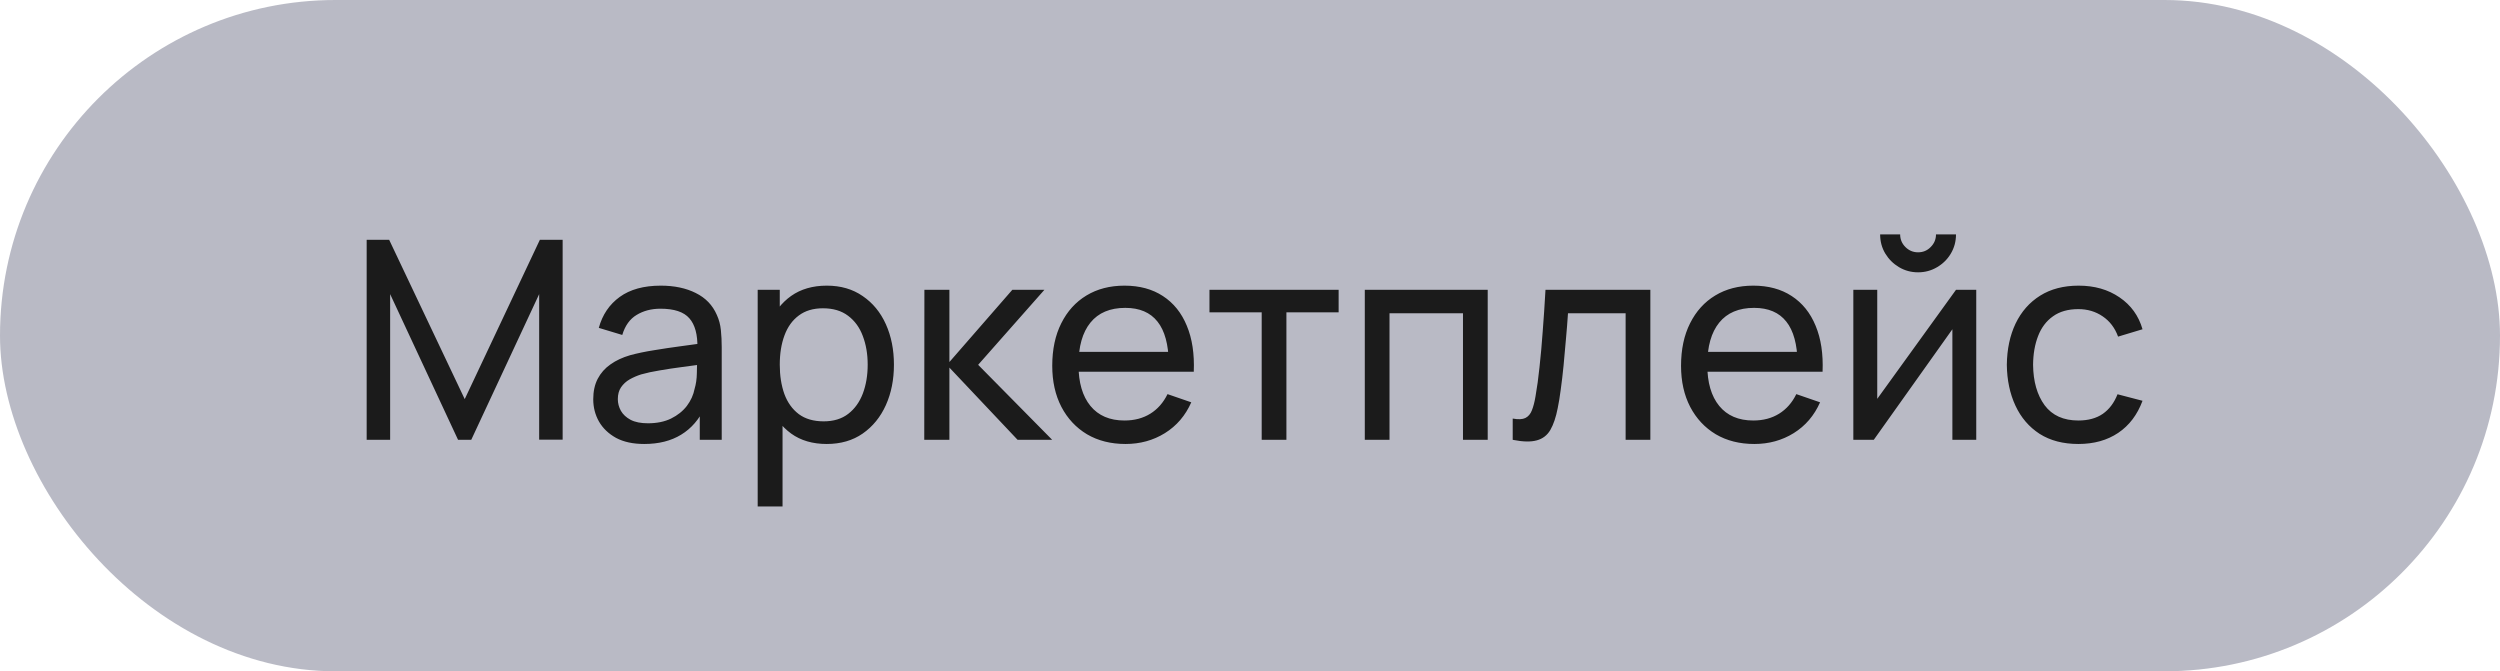
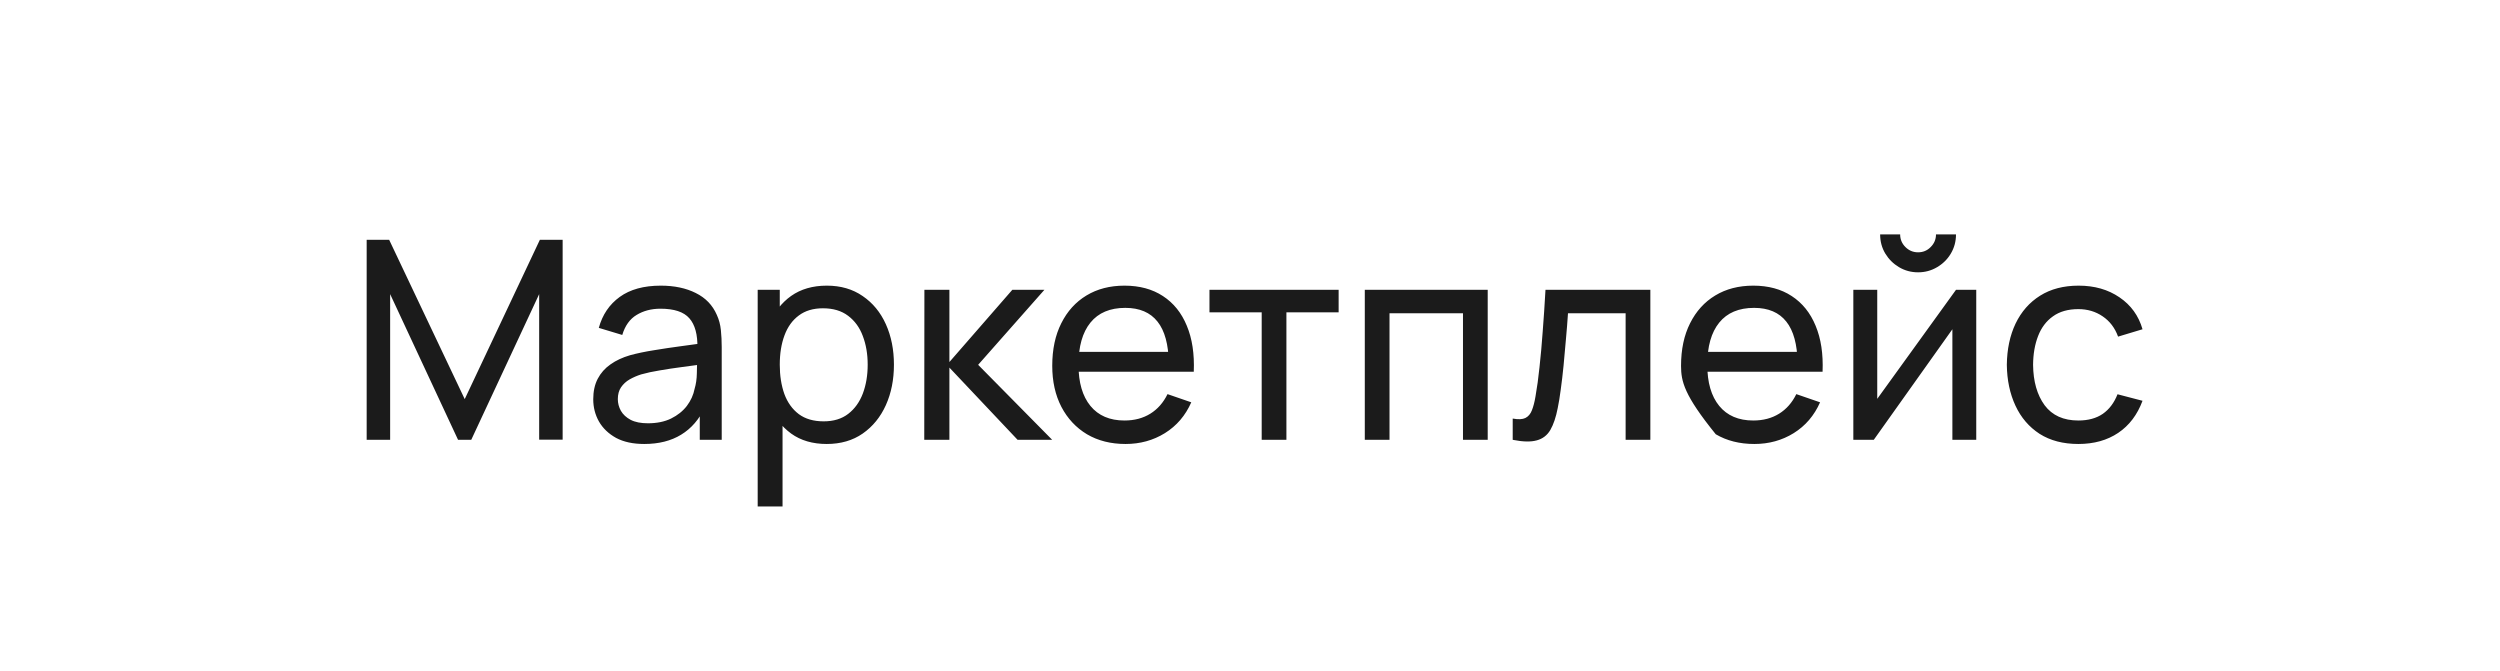
<svg xmlns="http://www.w3.org/2000/svg" width="108" height="29" viewBox="0 0 108 29" fill="none">
-   <rect width="108" height="29" rx="14.5" fill="#16193F" fill-opacity="0.3" />
-   <path d="M15.84 19V10.36H16.812L20.076 17.242L23.322 10.36H24.306V18.994H23.292V12.706L20.358 19H19.788L16.854 12.706V19H15.84ZM27.83 19.18C27.346 19.18 26.94 19.092 26.612 18.916C26.288 18.736 26.042 18.5 25.874 18.208C25.71 17.916 25.628 17.596 25.628 17.248C25.628 16.908 25.692 16.614 25.82 16.366C25.952 16.114 26.136 15.906 26.372 15.742C26.608 15.574 26.89 15.442 27.218 15.346C27.526 15.262 27.87 15.19 28.25 15.13C28.634 15.066 29.022 15.008 29.414 14.956C29.806 14.904 30.172 14.854 30.512 14.806L30.128 15.028C30.14 14.452 30.024 14.026 29.78 13.75C29.54 13.474 29.124 13.336 28.532 13.336C28.14 13.336 27.796 13.426 27.5 13.606C27.208 13.782 27.002 14.07 26.882 14.47L25.868 14.164C26.024 13.596 26.326 13.15 26.774 12.826C27.222 12.502 27.812 12.34 28.544 12.34C29.132 12.34 29.636 12.446 30.056 12.658C30.48 12.866 30.784 13.182 30.968 13.606C31.06 13.806 31.118 14.024 31.142 14.26C31.166 14.492 31.178 14.736 31.178 14.992V19H30.23V17.446L30.452 17.59C30.208 18.114 29.866 18.51 29.426 18.778C28.99 19.046 28.458 19.18 27.83 19.18ZM27.992 18.286C28.376 18.286 28.708 18.218 28.988 18.082C29.272 17.942 29.5 17.76 29.672 17.536C29.844 17.308 29.956 17.06 30.008 16.792C30.068 16.592 30.1 16.37 30.104 16.126C30.112 15.878 30.116 15.688 30.116 15.556L30.488 15.718C30.14 15.766 29.798 15.812 29.462 15.856C29.126 15.9 28.808 15.948 28.508 16C28.208 16.048 27.938 16.106 27.698 16.174C27.522 16.23 27.356 16.302 27.2 16.39C27.048 16.478 26.924 16.592 26.828 16.732C26.736 16.868 26.69 17.038 26.69 17.242C26.69 17.418 26.734 17.586 26.822 17.746C26.914 17.906 27.054 18.036 27.242 18.136C27.434 18.236 27.684 18.286 27.992 18.286ZM35.714 19.18C35.106 19.18 34.594 19.03 34.178 18.73C33.762 18.426 33.446 18.016 33.23 17.5C33.018 16.98 32.912 16.398 32.912 15.754C32.912 15.102 33.018 14.518 33.23 14.002C33.446 13.486 33.762 13.08 34.178 12.784C34.598 12.488 35.112 12.34 35.72 12.34C36.32 12.34 36.836 12.49 37.268 12.79C37.704 13.086 38.038 13.492 38.27 14.008C38.502 14.524 38.618 15.106 38.618 15.754C38.618 16.402 38.502 16.984 38.27 17.5C38.038 18.016 37.704 18.426 37.268 18.73C36.836 19.03 36.318 19.18 35.714 19.18ZM32.732 21.88V12.52H33.686V17.29H33.806V21.88H32.732ZM35.582 18.202C36.01 18.202 36.364 18.094 36.644 17.878C36.924 17.662 37.134 17.37 37.274 17.002C37.414 16.63 37.484 16.214 37.484 15.754C37.484 15.298 37.414 14.886 37.274 14.518C37.138 14.15 36.926 13.858 36.638 13.642C36.354 13.426 35.992 13.318 35.552 13.318C35.132 13.318 34.784 13.422 34.508 13.63C34.232 13.834 34.026 14.12 33.89 14.488C33.754 14.852 33.686 15.274 33.686 15.754C33.686 16.226 33.752 16.648 33.884 17.02C34.02 17.388 34.228 17.678 34.508 17.89C34.788 18.098 35.146 18.202 35.582 18.202ZM39.928 19L39.934 12.52H41.014V15.64L43.732 12.52H45.118L42.256 15.76L45.454 19H43.96L41.014 15.88V19H39.928ZM48.625 19.18C47.989 19.18 47.433 19.04 46.957 18.76C46.485 18.476 46.117 18.082 45.853 17.578C45.589 17.07 45.457 16.478 45.457 15.802C45.457 15.094 45.587 14.482 45.847 13.966C46.107 13.446 46.469 13.046 46.933 12.766C47.401 12.482 47.949 12.34 48.577 12.34C49.229 12.34 49.783 12.49 50.239 12.79C50.699 13.09 51.043 13.518 51.271 14.074C51.503 14.63 51.603 15.292 51.571 16.06H50.491V15.676C50.479 14.88 50.317 14.286 50.005 13.894C49.693 13.498 49.229 13.3 48.613 13.3C47.953 13.3 47.451 13.512 47.107 13.936C46.763 14.36 46.591 14.968 46.591 15.76C46.591 16.524 46.763 17.116 47.107 17.536C47.451 17.956 47.941 18.166 48.577 18.166C49.005 18.166 49.377 18.068 49.693 17.872C50.009 17.676 50.257 17.394 50.437 17.026L51.463 17.38C51.211 17.952 50.831 18.396 50.323 18.712C49.819 19.024 49.253 19.18 48.625 19.18ZM46.231 16.06V15.202H51.019V16.06H46.231ZM54.505 19V13.492H52.249V12.52H57.829V13.492H55.573V19H54.505ZM58.959 19V12.52H64.269V19H63.201V13.534H60.027V19H58.959ZM65.349 19V18.082C65.589 18.126 65.771 18.118 65.895 18.058C66.023 17.994 66.117 17.884 66.177 17.728C66.241 17.568 66.293 17.368 66.333 17.128C66.401 16.748 66.459 16.324 66.507 15.856C66.559 15.388 66.605 14.876 66.645 14.32C66.689 13.76 66.729 13.16 66.765 12.52H71.295V19H70.227V13.534H67.737C67.713 13.902 67.683 14.28 67.647 14.668C67.615 15.056 67.581 15.434 67.545 15.802C67.509 16.166 67.469 16.506 67.425 16.822C67.385 17.134 67.341 17.404 67.293 17.632C67.217 18.024 67.111 18.338 66.975 18.574C66.839 18.806 66.643 18.956 66.387 19.024C66.131 19.096 65.785 19.088 65.349 19ZM75.789 19.18C75.153 19.18 74.597 19.04 74.121 18.76C73.649 18.476 73.281 18.082 73.017 17.578C72.753 17.07 72.621 16.478 72.621 15.802C72.621 15.094 72.751 14.482 73.011 13.966C73.271 13.446 73.633 13.046 74.097 12.766C74.565 12.482 75.113 12.34 75.741 12.34C76.393 12.34 76.947 12.49 77.403 12.79C77.863 13.09 78.207 13.518 78.435 14.074C78.667 14.63 78.767 15.292 78.735 16.06H77.655V15.676C77.643 14.88 77.481 14.286 77.169 13.894C76.857 13.498 76.393 13.3 75.777 13.3C75.117 13.3 74.615 13.512 74.271 13.936C73.927 14.36 73.755 14.968 73.755 15.76C73.755 16.524 73.927 17.116 74.271 17.536C74.615 17.956 75.105 18.166 75.741 18.166C76.169 18.166 76.541 18.068 76.857 17.872C77.173 17.676 77.421 17.394 77.601 17.026L78.627 17.38C78.375 17.952 77.995 18.396 77.487 18.712C76.983 19.024 76.417 19.18 75.789 19.18ZM73.395 16.06V15.202H78.183V16.06H73.395ZM82.861 11.764C82.561 11.764 82.287 11.69 82.038 11.542C81.79 11.394 81.593 11.198 81.445 10.954C81.296 10.706 81.222 10.43 81.222 10.126H82.087C82.087 10.338 82.162 10.52 82.314 10.672C82.466 10.824 82.648 10.9 82.861 10.9C83.076 10.9 83.258 10.824 83.406 10.672C83.558 10.52 83.635 10.338 83.635 10.126H84.499C84.499 10.43 84.424 10.706 84.276 10.954C84.132 11.198 83.934 11.394 83.683 11.542C83.434 11.69 83.16 11.764 82.861 11.764ZM85.374 12.52V19H84.343V14.224L80.947 19H80.064V12.52H81.097V17.23L84.499 12.52H85.374ZM89.785 19.18C89.129 19.18 88.571 19.034 88.111 18.742C87.655 18.446 87.307 18.04 87.067 17.524C86.827 17.008 86.703 16.42 86.695 15.76C86.703 15.084 86.829 14.49 87.073 13.978C87.321 13.462 87.675 13.06 88.135 12.772C88.595 12.484 89.149 12.34 89.797 12.34C90.481 12.34 91.069 12.508 91.561 12.844C92.057 13.18 92.389 13.64 92.557 14.224L91.501 14.542C91.365 14.166 91.143 13.874 90.835 13.666C90.531 13.458 90.181 13.354 89.785 13.354C89.341 13.354 88.975 13.458 88.687 13.666C88.399 13.87 88.185 14.154 88.045 14.518C87.905 14.878 87.833 15.292 87.829 15.76C87.837 16.48 88.003 17.062 88.327 17.506C88.655 17.946 89.141 18.166 89.785 18.166C90.209 18.166 90.561 18.07 90.841 17.878C91.121 17.682 91.333 17.4 91.477 17.032L92.557 17.314C92.333 17.918 91.983 18.38 91.507 18.7C91.031 19.02 90.457 19.18 89.785 19.18Z" fill="#1B1B1B" />
+   <path d="M15.84 19V10.36H16.812L20.076 17.242L23.322 10.36H24.306V18.994H23.292V12.706L20.358 19H19.788L16.854 12.706V19H15.84ZM27.83 19.18C27.346 19.18 26.94 19.092 26.612 18.916C26.288 18.736 26.042 18.5 25.874 18.208C25.71 17.916 25.628 17.596 25.628 17.248C25.628 16.908 25.692 16.614 25.82 16.366C25.952 16.114 26.136 15.906 26.372 15.742C26.608 15.574 26.89 15.442 27.218 15.346C27.526 15.262 27.87 15.19 28.25 15.13C28.634 15.066 29.022 15.008 29.414 14.956C29.806 14.904 30.172 14.854 30.512 14.806L30.128 15.028C30.14 14.452 30.024 14.026 29.78 13.75C29.54 13.474 29.124 13.336 28.532 13.336C28.14 13.336 27.796 13.426 27.5 13.606C27.208 13.782 27.002 14.07 26.882 14.47L25.868 14.164C26.024 13.596 26.326 13.15 26.774 12.826C27.222 12.502 27.812 12.34 28.544 12.34C29.132 12.34 29.636 12.446 30.056 12.658C30.48 12.866 30.784 13.182 30.968 13.606C31.06 13.806 31.118 14.024 31.142 14.26C31.166 14.492 31.178 14.736 31.178 14.992V19H30.23V17.446L30.452 17.59C30.208 18.114 29.866 18.51 29.426 18.778C28.99 19.046 28.458 19.18 27.83 19.18ZM27.992 18.286C28.376 18.286 28.708 18.218 28.988 18.082C29.272 17.942 29.5 17.76 29.672 17.536C29.844 17.308 29.956 17.06 30.008 16.792C30.068 16.592 30.1 16.37 30.104 16.126C30.112 15.878 30.116 15.688 30.116 15.556L30.488 15.718C30.14 15.766 29.798 15.812 29.462 15.856C29.126 15.9 28.808 15.948 28.508 16C28.208 16.048 27.938 16.106 27.698 16.174C27.522 16.23 27.356 16.302 27.2 16.39C27.048 16.478 26.924 16.592 26.828 16.732C26.736 16.868 26.69 17.038 26.69 17.242C26.69 17.418 26.734 17.586 26.822 17.746C26.914 17.906 27.054 18.036 27.242 18.136C27.434 18.236 27.684 18.286 27.992 18.286ZM35.714 19.18C35.106 19.18 34.594 19.03 34.178 18.73C33.762 18.426 33.446 18.016 33.23 17.5C33.018 16.98 32.912 16.398 32.912 15.754C32.912 15.102 33.018 14.518 33.23 14.002C33.446 13.486 33.762 13.08 34.178 12.784C34.598 12.488 35.112 12.34 35.72 12.34C36.32 12.34 36.836 12.49 37.268 12.79C37.704 13.086 38.038 13.492 38.27 14.008C38.502 14.524 38.618 15.106 38.618 15.754C38.618 16.402 38.502 16.984 38.27 17.5C38.038 18.016 37.704 18.426 37.268 18.73C36.836 19.03 36.318 19.18 35.714 19.18ZM32.732 21.88V12.52H33.686V17.29H33.806V21.88H32.732ZM35.582 18.202C36.01 18.202 36.364 18.094 36.644 17.878C36.924 17.662 37.134 17.37 37.274 17.002C37.414 16.63 37.484 16.214 37.484 15.754C37.484 15.298 37.414 14.886 37.274 14.518C37.138 14.15 36.926 13.858 36.638 13.642C36.354 13.426 35.992 13.318 35.552 13.318C35.132 13.318 34.784 13.422 34.508 13.63C34.232 13.834 34.026 14.12 33.89 14.488C33.754 14.852 33.686 15.274 33.686 15.754C33.686 16.226 33.752 16.648 33.884 17.02C34.02 17.388 34.228 17.678 34.508 17.89C34.788 18.098 35.146 18.202 35.582 18.202ZM39.928 19L39.934 12.52H41.014V15.64L43.732 12.52H45.118L42.256 15.76L45.454 19H43.96L41.014 15.88V19H39.928ZM48.625 19.18C47.989 19.18 47.433 19.04 46.957 18.76C46.485 18.476 46.117 18.082 45.853 17.578C45.589 17.07 45.457 16.478 45.457 15.802C45.457 15.094 45.587 14.482 45.847 13.966C46.107 13.446 46.469 13.046 46.933 12.766C47.401 12.482 47.949 12.34 48.577 12.34C49.229 12.34 49.783 12.49 50.239 12.79C50.699 13.09 51.043 13.518 51.271 14.074C51.503 14.63 51.603 15.292 51.571 16.06H50.491V15.676C50.479 14.88 50.317 14.286 50.005 13.894C49.693 13.498 49.229 13.3 48.613 13.3C47.953 13.3 47.451 13.512 47.107 13.936C46.763 14.36 46.591 14.968 46.591 15.76C46.591 16.524 46.763 17.116 47.107 17.536C47.451 17.956 47.941 18.166 48.577 18.166C49.005 18.166 49.377 18.068 49.693 17.872C50.009 17.676 50.257 17.394 50.437 17.026L51.463 17.38C51.211 17.952 50.831 18.396 50.323 18.712C49.819 19.024 49.253 19.18 48.625 19.18ZM46.231 16.06V15.202H51.019V16.06H46.231ZM54.505 19V13.492H52.249V12.52H57.829V13.492H55.573V19H54.505ZM58.959 19V12.52H64.269V19H63.201V13.534H60.027V19H58.959ZM65.349 19V18.082C65.589 18.126 65.771 18.118 65.895 18.058C66.023 17.994 66.117 17.884 66.177 17.728C66.241 17.568 66.293 17.368 66.333 17.128C66.401 16.748 66.459 16.324 66.507 15.856C66.559 15.388 66.605 14.876 66.645 14.32C66.689 13.76 66.729 13.16 66.765 12.52H71.295V19H70.227V13.534H67.737C67.713 13.902 67.683 14.28 67.647 14.668C67.615 15.056 67.581 15.434 67.545 15.802C67.509 16.166 67.469 16.506 67.425 16.822C67.385 17.134 67.341 17.404 67.293 17.632C67.217 18.024 67.111 18.338 66.975 18.574C66.839 18.806 66.643 18.956 66.387 19.024C66.131 19.096 65.785 19.088 65.349 19ZM75.789 19.18C75.153 19.18 74.597 19.04 74.121 18.76C72.753 17.07 72.621 16.478 72.621 15.802C72.621 15.094 72.751 14.482 73.011 13.966C73.271 13.446 73.633 13.046 74.097 12.766C74.565 12.482 75.113 12.34 75.741 12.34C76.393 12.34 76.947 12.49 77.403 12.79C77.863 13.09 78.207 13.518 78.435 14.074C78.667 14.63 78.767 15.292 78.735 16.06H77.655V15.676C77.643 14.88 77.481 14.286 77.169 13.894C76.857 13.498 76.393 13.3 75.777 13.3C75.117 13.3 74.615 13.512 74.271 13.936C73.927 14.36 73.755 14.968 73.755 15.76C73.755 16.524 73.927 17.116 74.271 17.536C74.615 17.956 75.105 18.166 75.741 18.166C76.169 18.166 76.541 18.068 76.857 17.872C77.173 17.676 77.421 17.394 77.601 17.026L78.627 17.38C78.375 17.952 77.995 18.396 77.487 18.712C76.983 19.024 76.417 19.18 75.789 19.18ZM73.395 16.06V15.202H78.183V16.06H73.395ZM82.861 11.764C82.561 11.764 82.287 11.69 82.038 11.542C81.79 11.394 81.593 11.198 81.445 10.954C81.296 10.706 81.222 10.43 81.222 10.126H82.087C82.087 10.338 82.162 10.52 82.314 10.672C82.466 10.824 82.648 10.9 82.861 10.9C83.076 10.9 83.258 10.824 83.406 10.672C83.558 10.52 83.635 10.338 83.635 10.126H84.499C84.499 10.43 84.424 10.706 84.276 10.954C84.132 11.198 83.934 11.394 83.683 11.542C83.434 11.69 83.16 11.764 82.861 11.764ZM85.374 12.52V19H84.343V14.224L80.947 19H80.064V12.52H81.097V17.23L84.499 12.52H85.374ZM89.785 19.18C89.129 19.18 88.571 19.034 88.111 18.742C87.655 18.446 87.307 18.04 87.067 17.524C86.827 17.008 86.703 16.42 86.695 15.76C86.703 15.084 86.829 14.49 87.073 13.978C87.321 13.462 87.675 13.06 88.135 12.772C88.595 12.484 89.149 12.34 89.797 12.34C90.481 12.34 91.069 12.508 91.561 12.844C92.057 13.18 92.389 13.64 92.557 14.224L91.501 14.542C91.365 14.166 91.143 13.874 90.835 13.666C90.531 13.458 90.181 13.354 89.785 13.354C89.341 13.354 88.975 13.458 88.687 13.666C88.399 13.87 88.185 14.154 88.045 14.518C87.905 14.878 87.833 15.292 87.829 15.76C87.837 16.48 88.003 17.062 88.327 17.506C88.655 17.946 89.141 18.166 89.785 18.166C90.209 18.166 90.561 18.07 90.841 17.878C91.121 17.682 91.333 17.4 91.477 17.032L92.557 17.314C92.333 17.918 91.983 18.38 91.507 18.7C91.031 19.02 90.457 19.18 89.785 19.18Z" fill="#1B1B1B" />
</svg>